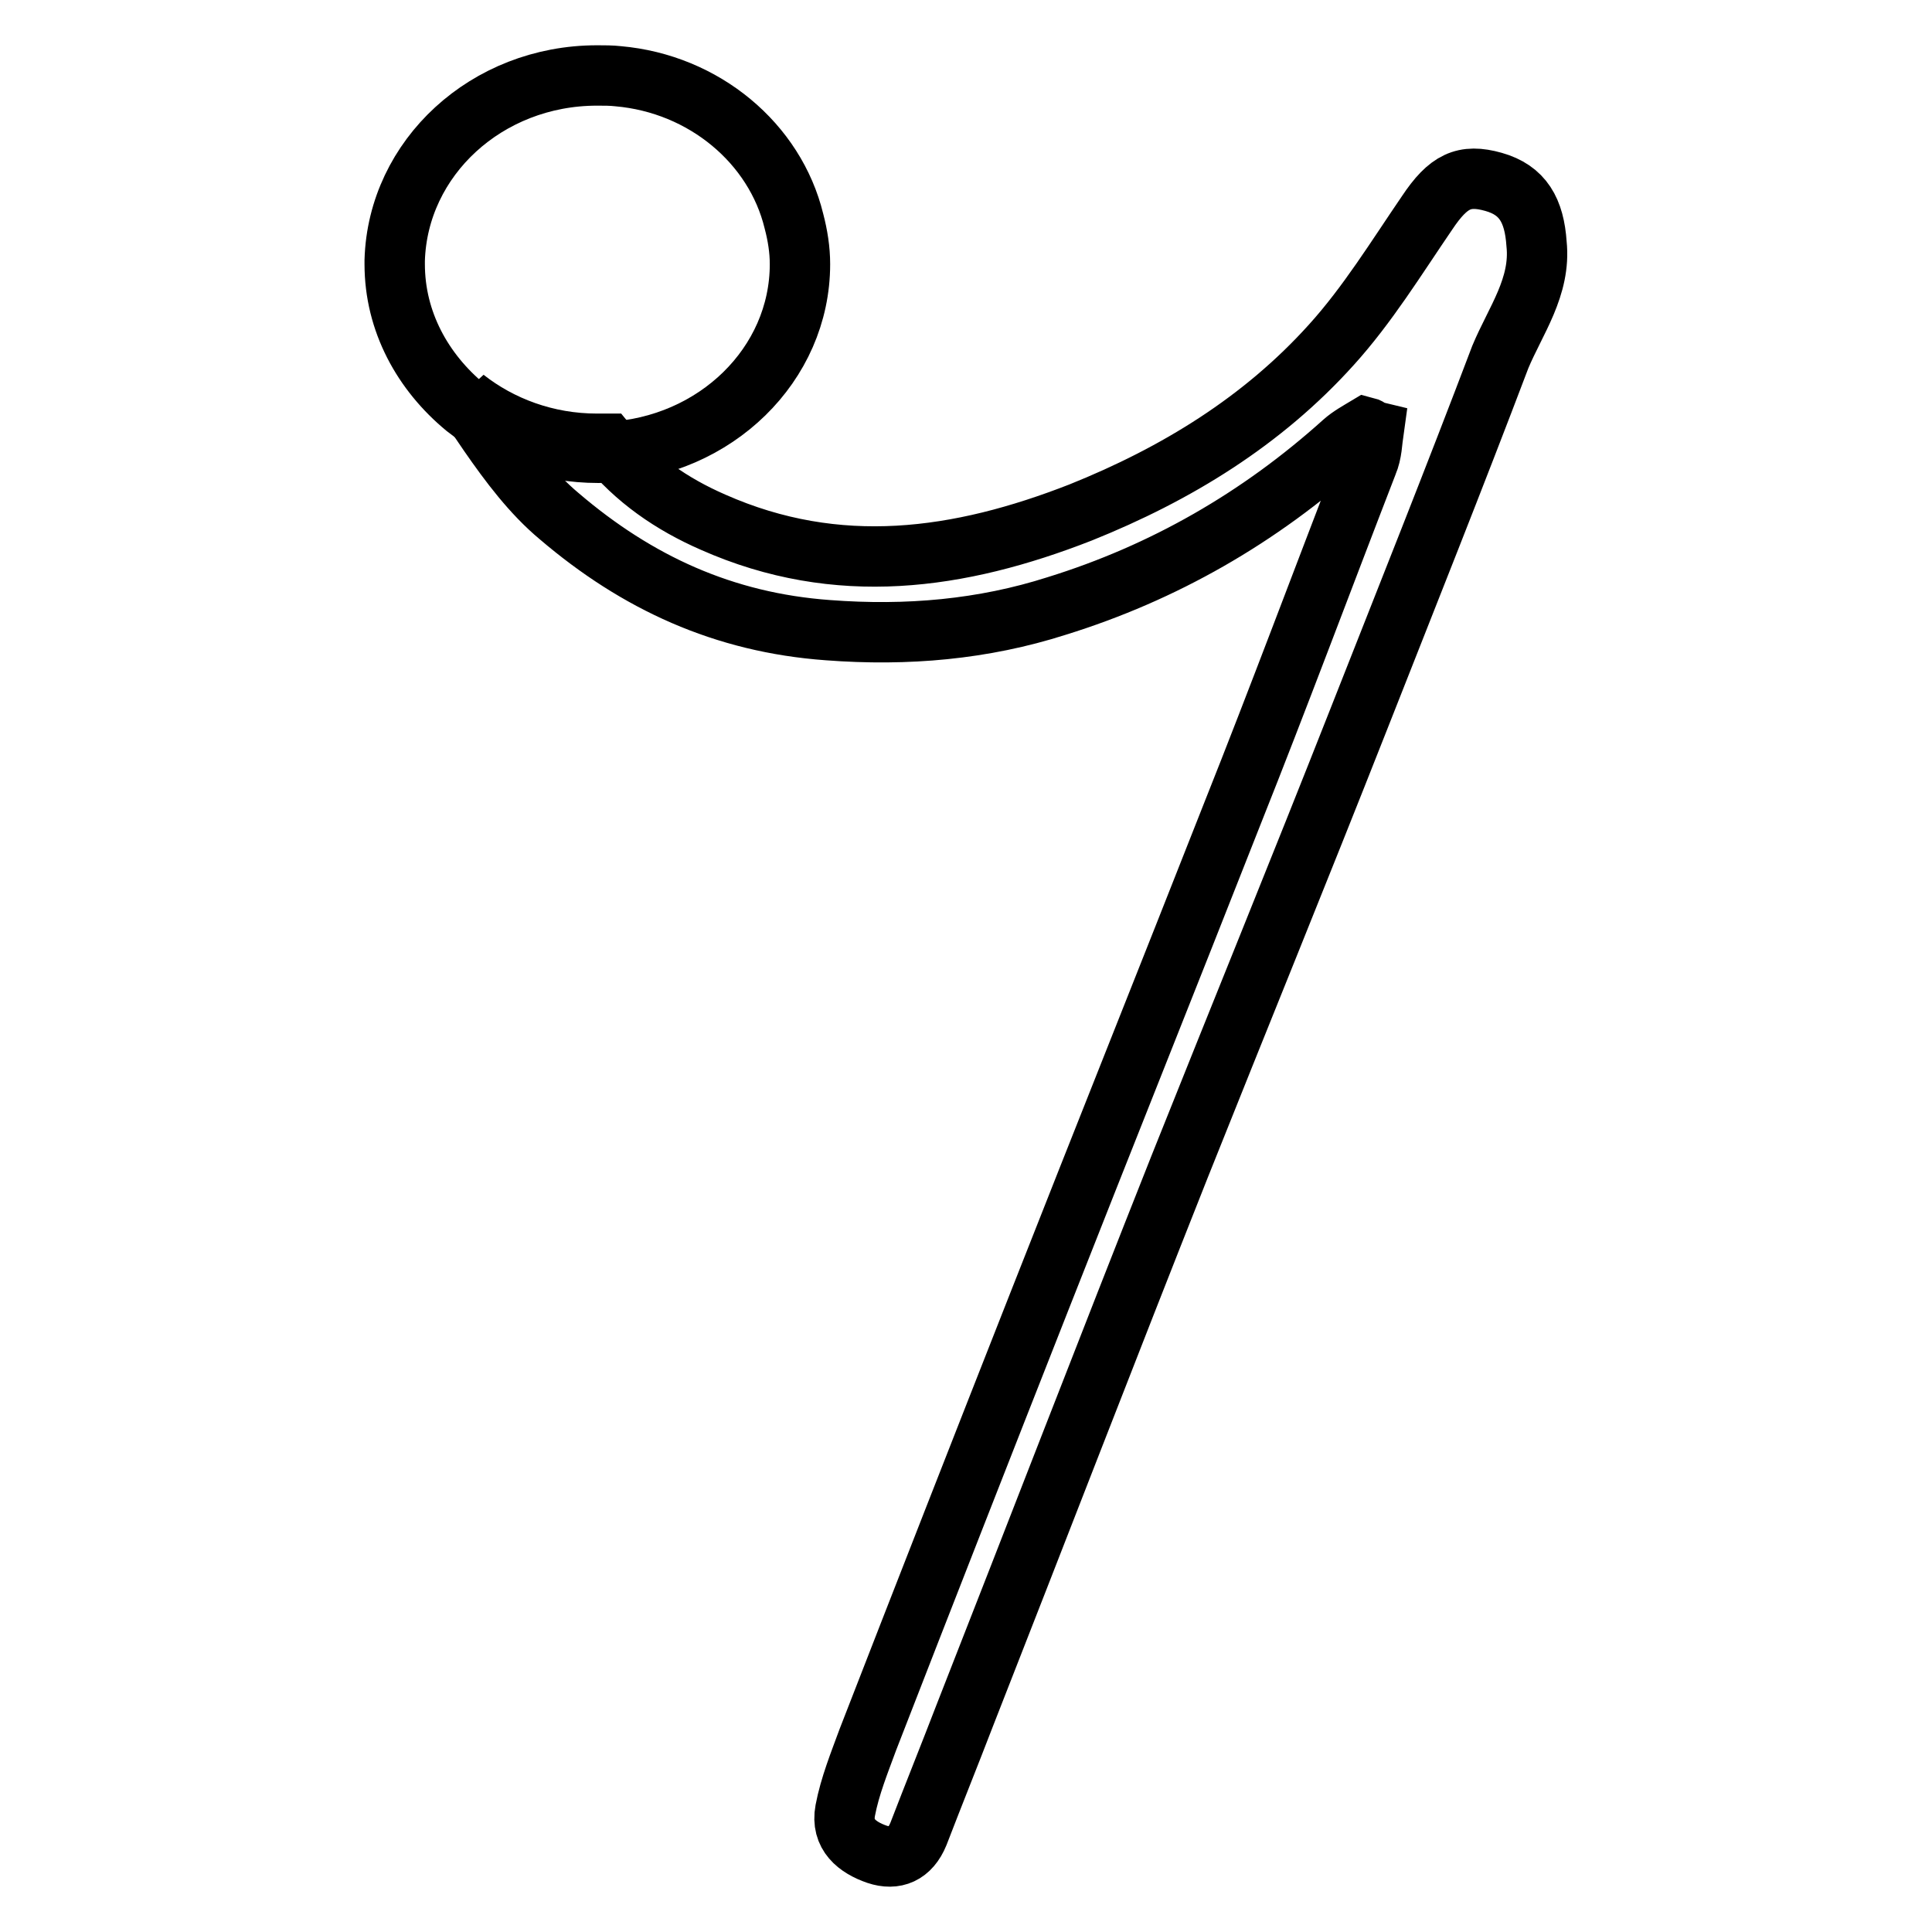
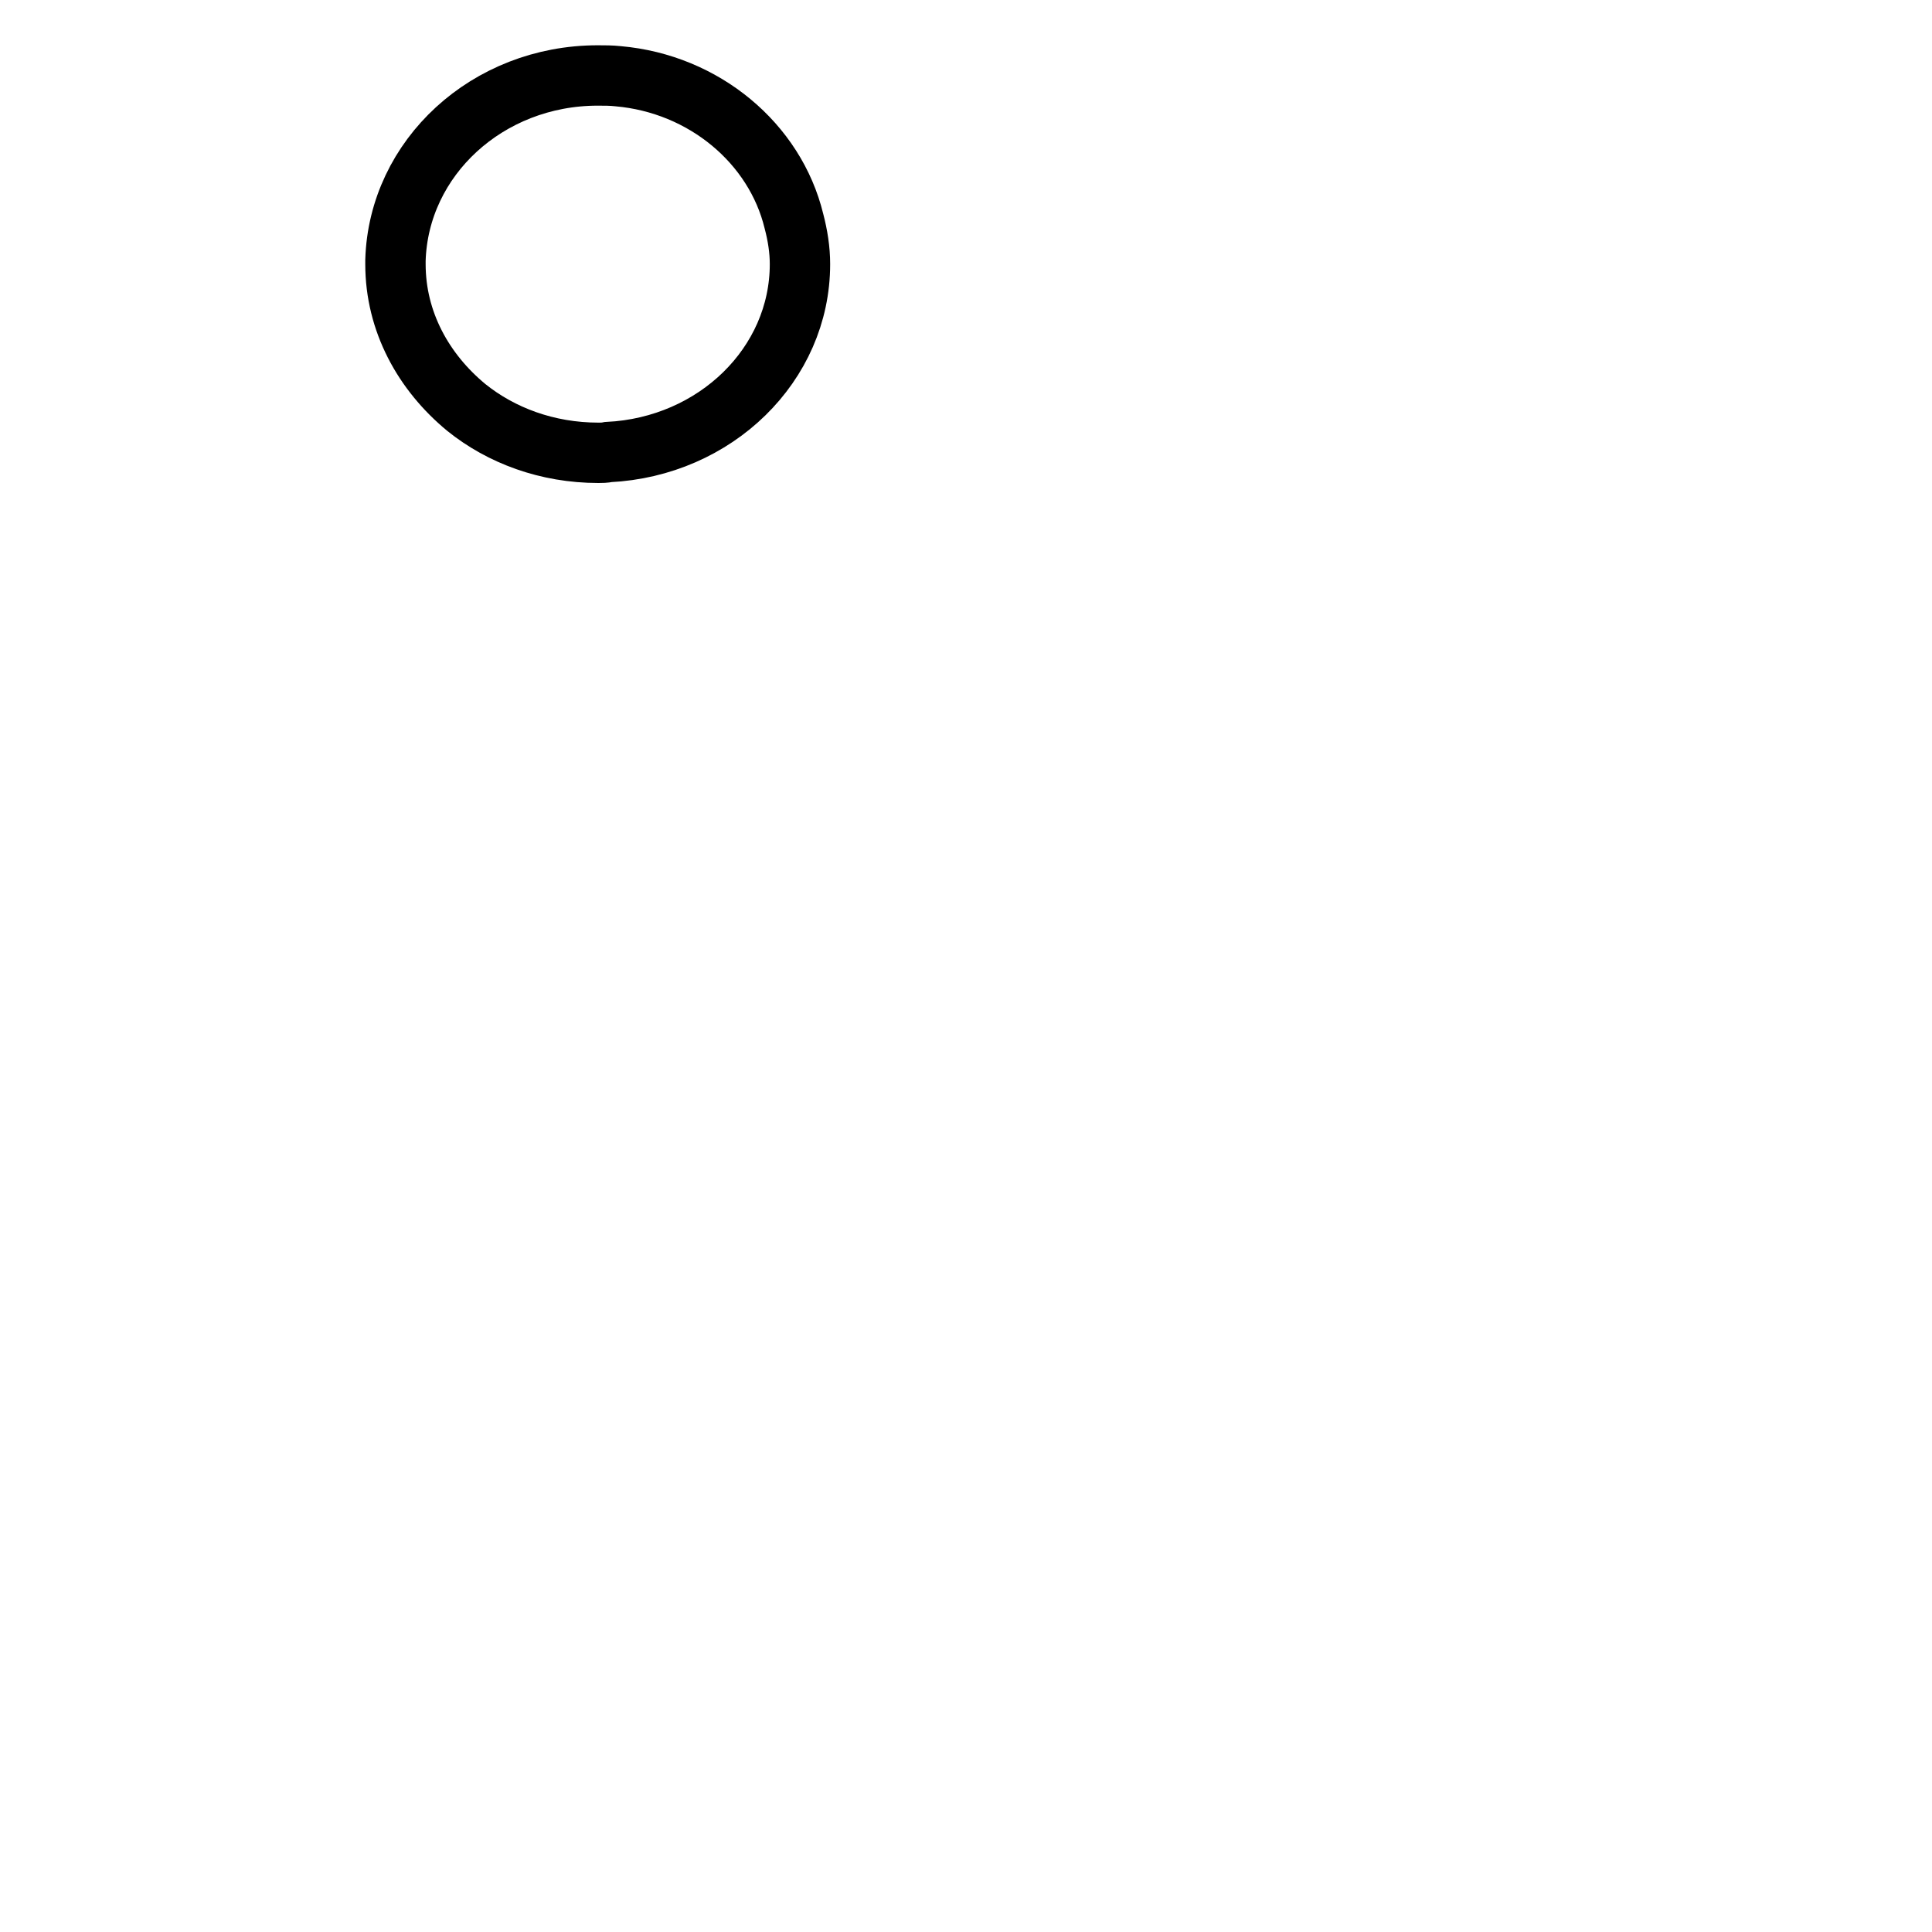
<svg xmlns="http://www.w3.org/2000/svg" version="1.1" x="0px" y="0px" viewBox="0 0 256 256" enable-background="new 0 0 256 256" xml:space="preserve">
  <g>
    <g>
-       <path stroke-width="8" fill-opacity="0" stroke="#000000" d="M79.3,60c0.4,0,0.8,0,1.3-0.1C94.8,59.2,106,48.3,106,35c0-1.9-0.3-3.8-0.8-5.7C102.7,19,93.3,11.1,81.9,10.1C81,10,80.1,10,79.2,10c0,0,0,0-0.1,0c-14.6,0-26.4,10.9-26.8,24.5c0,0.1,0,0.4,0,0.5c0,7.6,3.7,14.3,9.4,19C66.4,57.7,72.5,60,79.3,60L79.3,60z" />
-       <path stroke-width="8" fill-opacity="0" stroke="#000000" d="M203.6,32.3c-0.3-4.4-1.8-7.1-5.7-8.2c-3.9-1.1-6-0.1-8.8,4.1c-4.1,6-7.9,12.2-12.7,17.5c-9.1,10.1-20.5,17.1-33.2,22.2c-16.1,6.3-32.2,8.6-48.7,1.3c-5.5-2.4-10.3-5.7-14.1-10.4c-0.4,0-0.9,0-1.3,0c-6.7,0-12.8-2.3-17.5-6c1,1.5,2.2,3.2,3.2,4.7c2.7,3.9,5.7,7.9,9.3,10.9c10.3,8.8,21.8,14.1,35.6,15.1c10.5,0.8,20.6-0.1,30.3-3.2c14.2-4.4,26.9-11.7,38-21.7c0.9-0.8,2-1.4,3-2c0.4,0.1,0.6,0.4,1,0.5c-0.2,1.4-0.2,2.9-0.8,4.3c-6,15.5-11.8,31.1-17.9,46.4c-8.5,21.6-17.1,43.1-25.6,64.7c-7.6,19.3-15.2,38.7-22.7,58c-1.1,3-2.4,6.2-3,9.4c-0.6,3.2,1.6,4.9,4.2,5.8c2.4,0.8,4.4,0,5.5-2.7c2-5.2,4.1-10.4,6.1-15.6c9.5-24.2,18.9-48.6,28.5-72.8c7.9-19.8,15.9-39.4,23.7-59.2c6.3-16,12.7-32,18.8-48.1C200.8,42.5,204.2,38,203.6,32.3L203.6,32.3z" />
+       <path stroke-width="8" fill-opacity="0" stroke="#000000" d="M79.3,60c0.4,0,0.8,0,1.3-0.1C94.8,59.2,106,48.3,106,35c0-1.9-0.3-3.8-0.8-5.7C102.7,19,93.3,11.1,81.9,10.1C81,10,80.1,10,79.2,10c-14.6,0-26.4,10.9-26.8,24.5c0,0.1,0,0.4,0,0.5c0,7.6,3.7,14.3,9.4,19C66.4,57.7,72.5,60,79.3,60L79.3,60z" />
    </g>
  </g>
</svg>